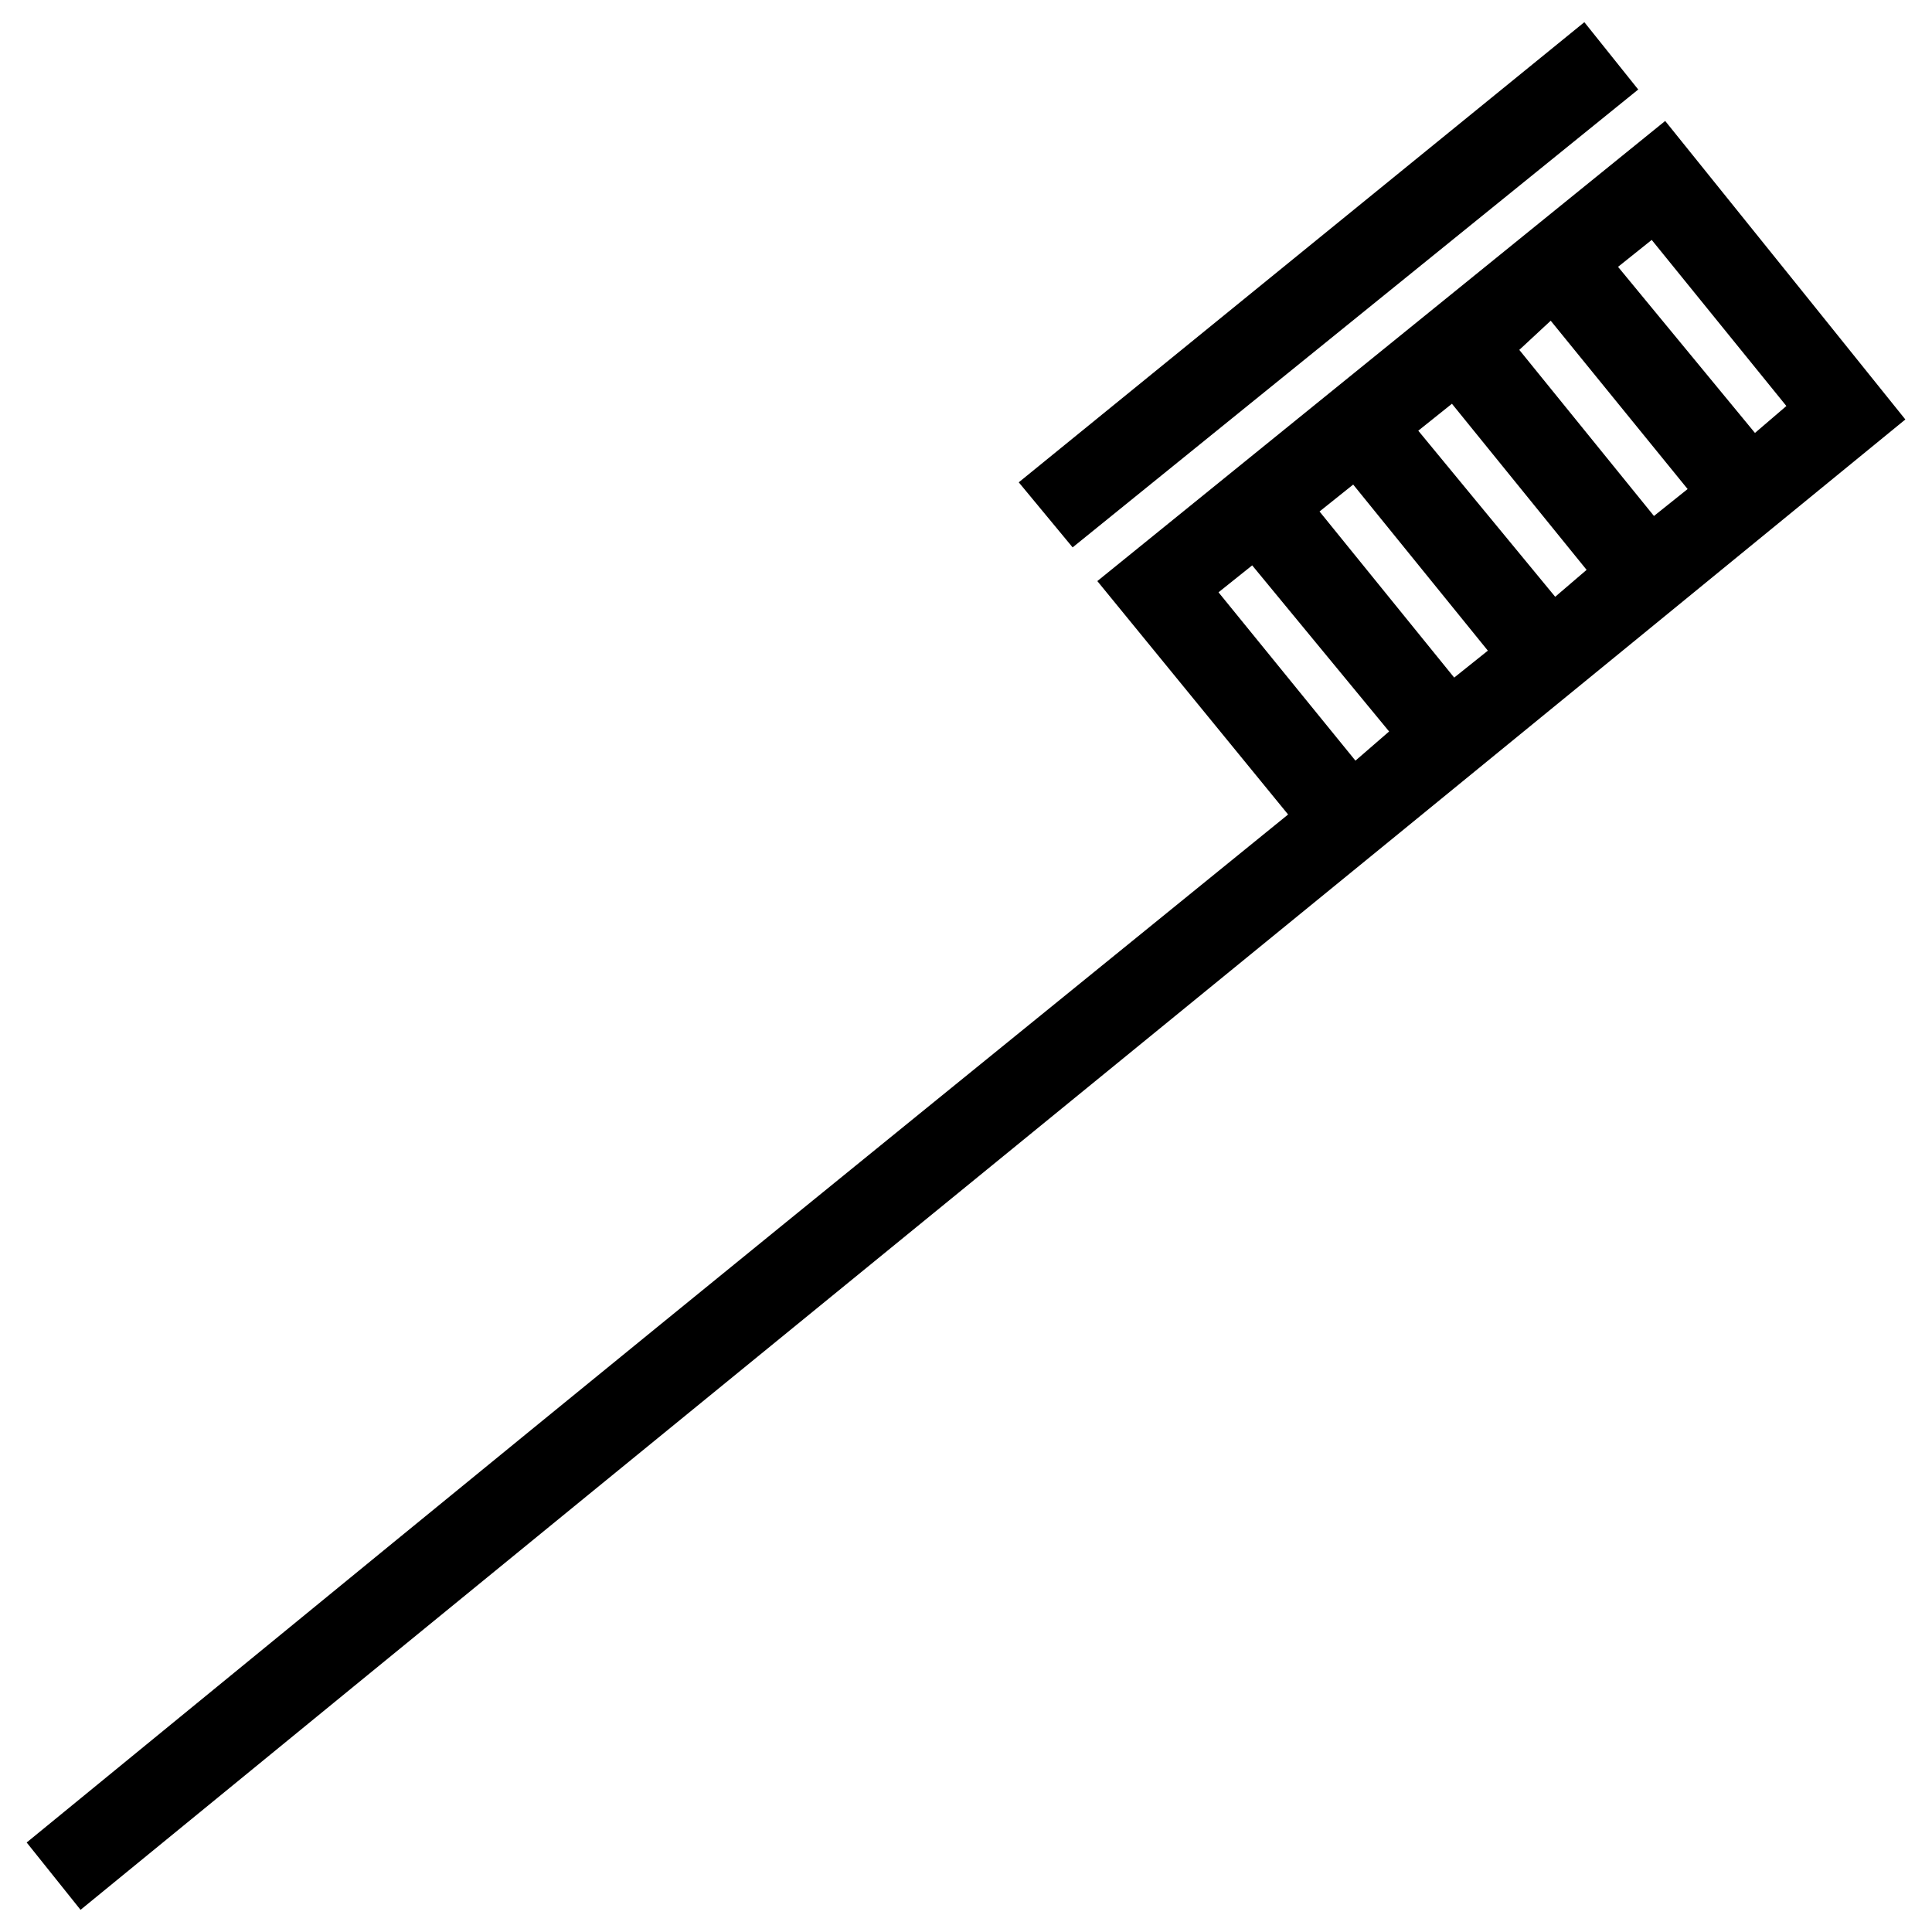
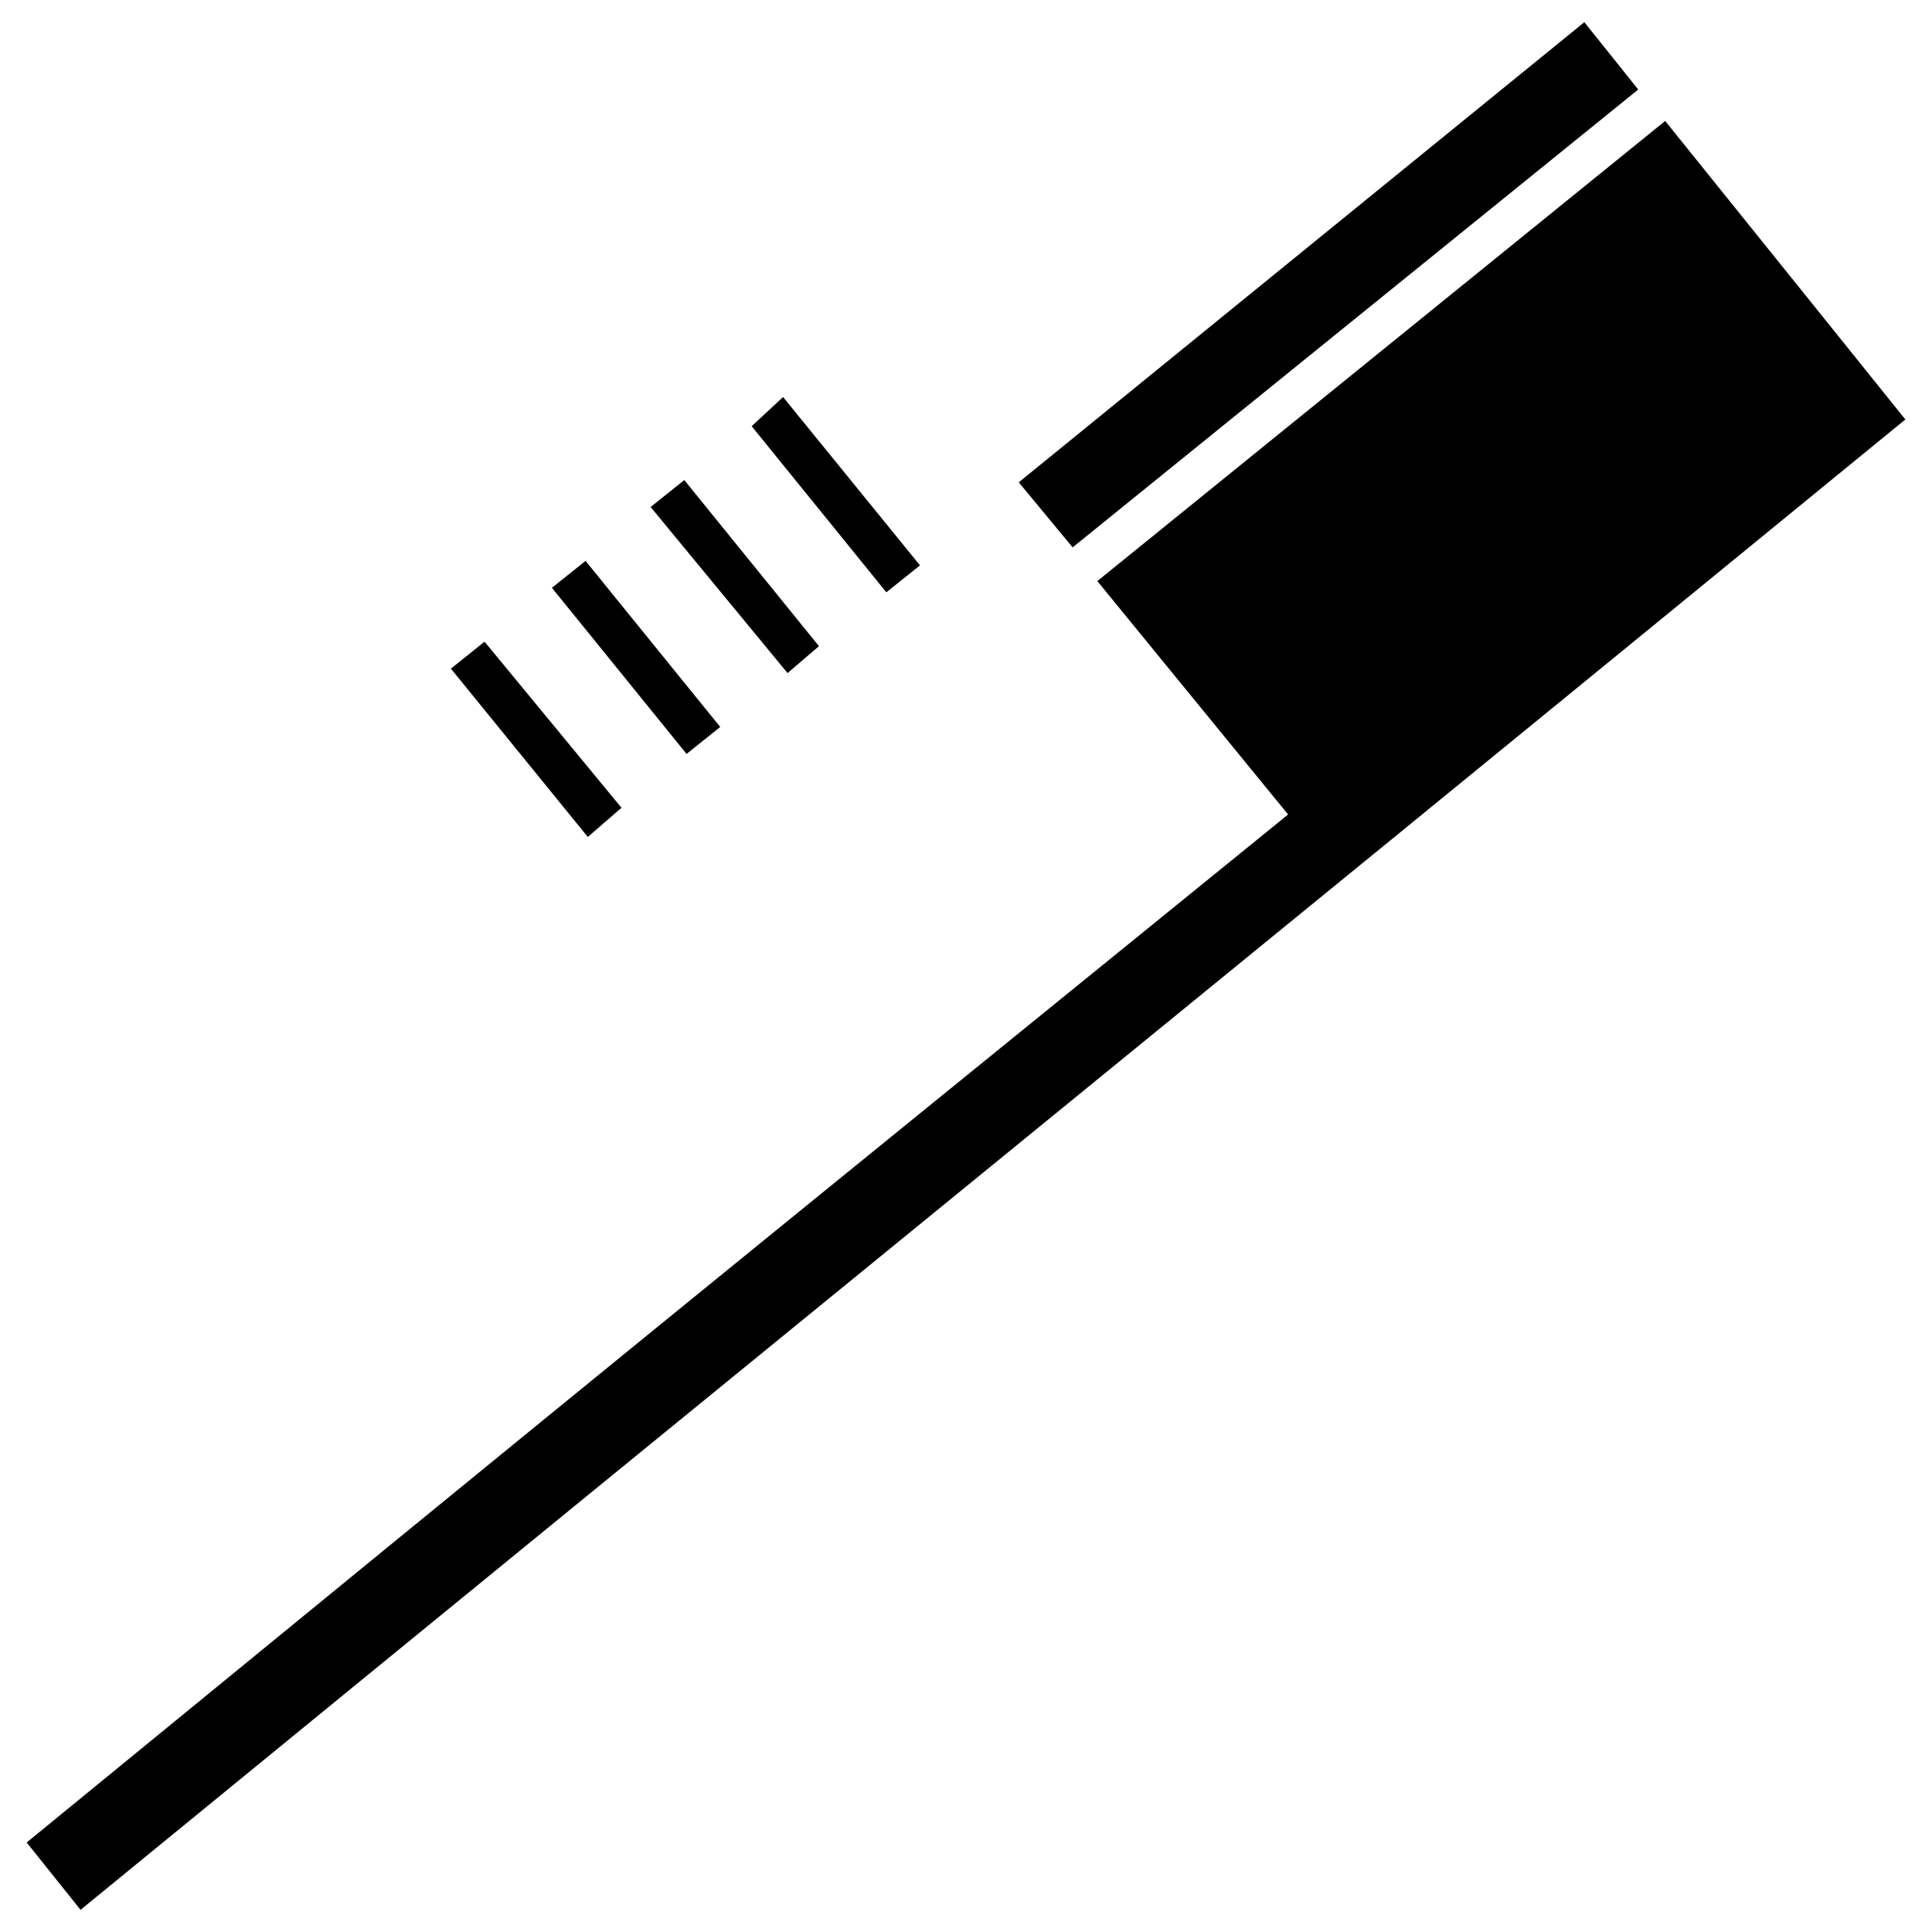
<svg xmlns="http://www.w3.org/2000/svg" fill="#000000" width="800px" height="800px" version="1.1" viewBox="144 144 512 512">
-   <path d="m434.8 297.99 50.559 61.859c-161.2 130.86-173.69 140.97-334.29 272.43l14.277 17.844c209.38-171.31 274.21-223.65 483.59-394.96 0 0-51.152-63.645-63.645-79.109l-150.49 121.94zm-20.82-26.172 149.89-121.94 14.277 17.844-149.89 121.34zm203.43-20.223-8.328 7.137-36.285-44.016 8.922-7.137 35.688 44.016zm-62.457-22.602 36.285 44.609-8.922 7.137-35.688-44.016 8.328-7.734zm9.516 66.023-8.328 7.137-36.285-44.016 8.922-7.137 35.688 44.016zm-61.859-22.602 35.688 44.016-8.922 7.137-35.688-44.016zm-35.688 28.551 8.922-7.137 36.285 44.016-8.922 7.734-36.285-44.609z" fill-rule="evenodd" />
+   <path d="m434.8 297.99 50.559 61.859c-161.2 130.86-173.69 140.97-334.29 272.43l14.277 17.844c209.38-171.31 274.21-223.65 483.59-394.96 0 0-51.152-63.645-63.645-79.109l-150.49 121.94zm-20.82-26.172 149.89-121.94 14.277 17.844-149.89 121.34zzm-62.457-22.602 36.285 44.609-8.922 7.137-35.688-44.016 8.328-7.734zm9.516 66.023-8.328 7.137-36.285-44.016 8.922-7.137 35.688 44.016zm-61.859-22.602 35.688 44.016-8.922 7.137-35.688-44.016zm-35.688 28.551 8.922-7.137 36.285 44.016-8.922 7.734-36.285-44.609z" fill-rule="evenodd" />
</svg>